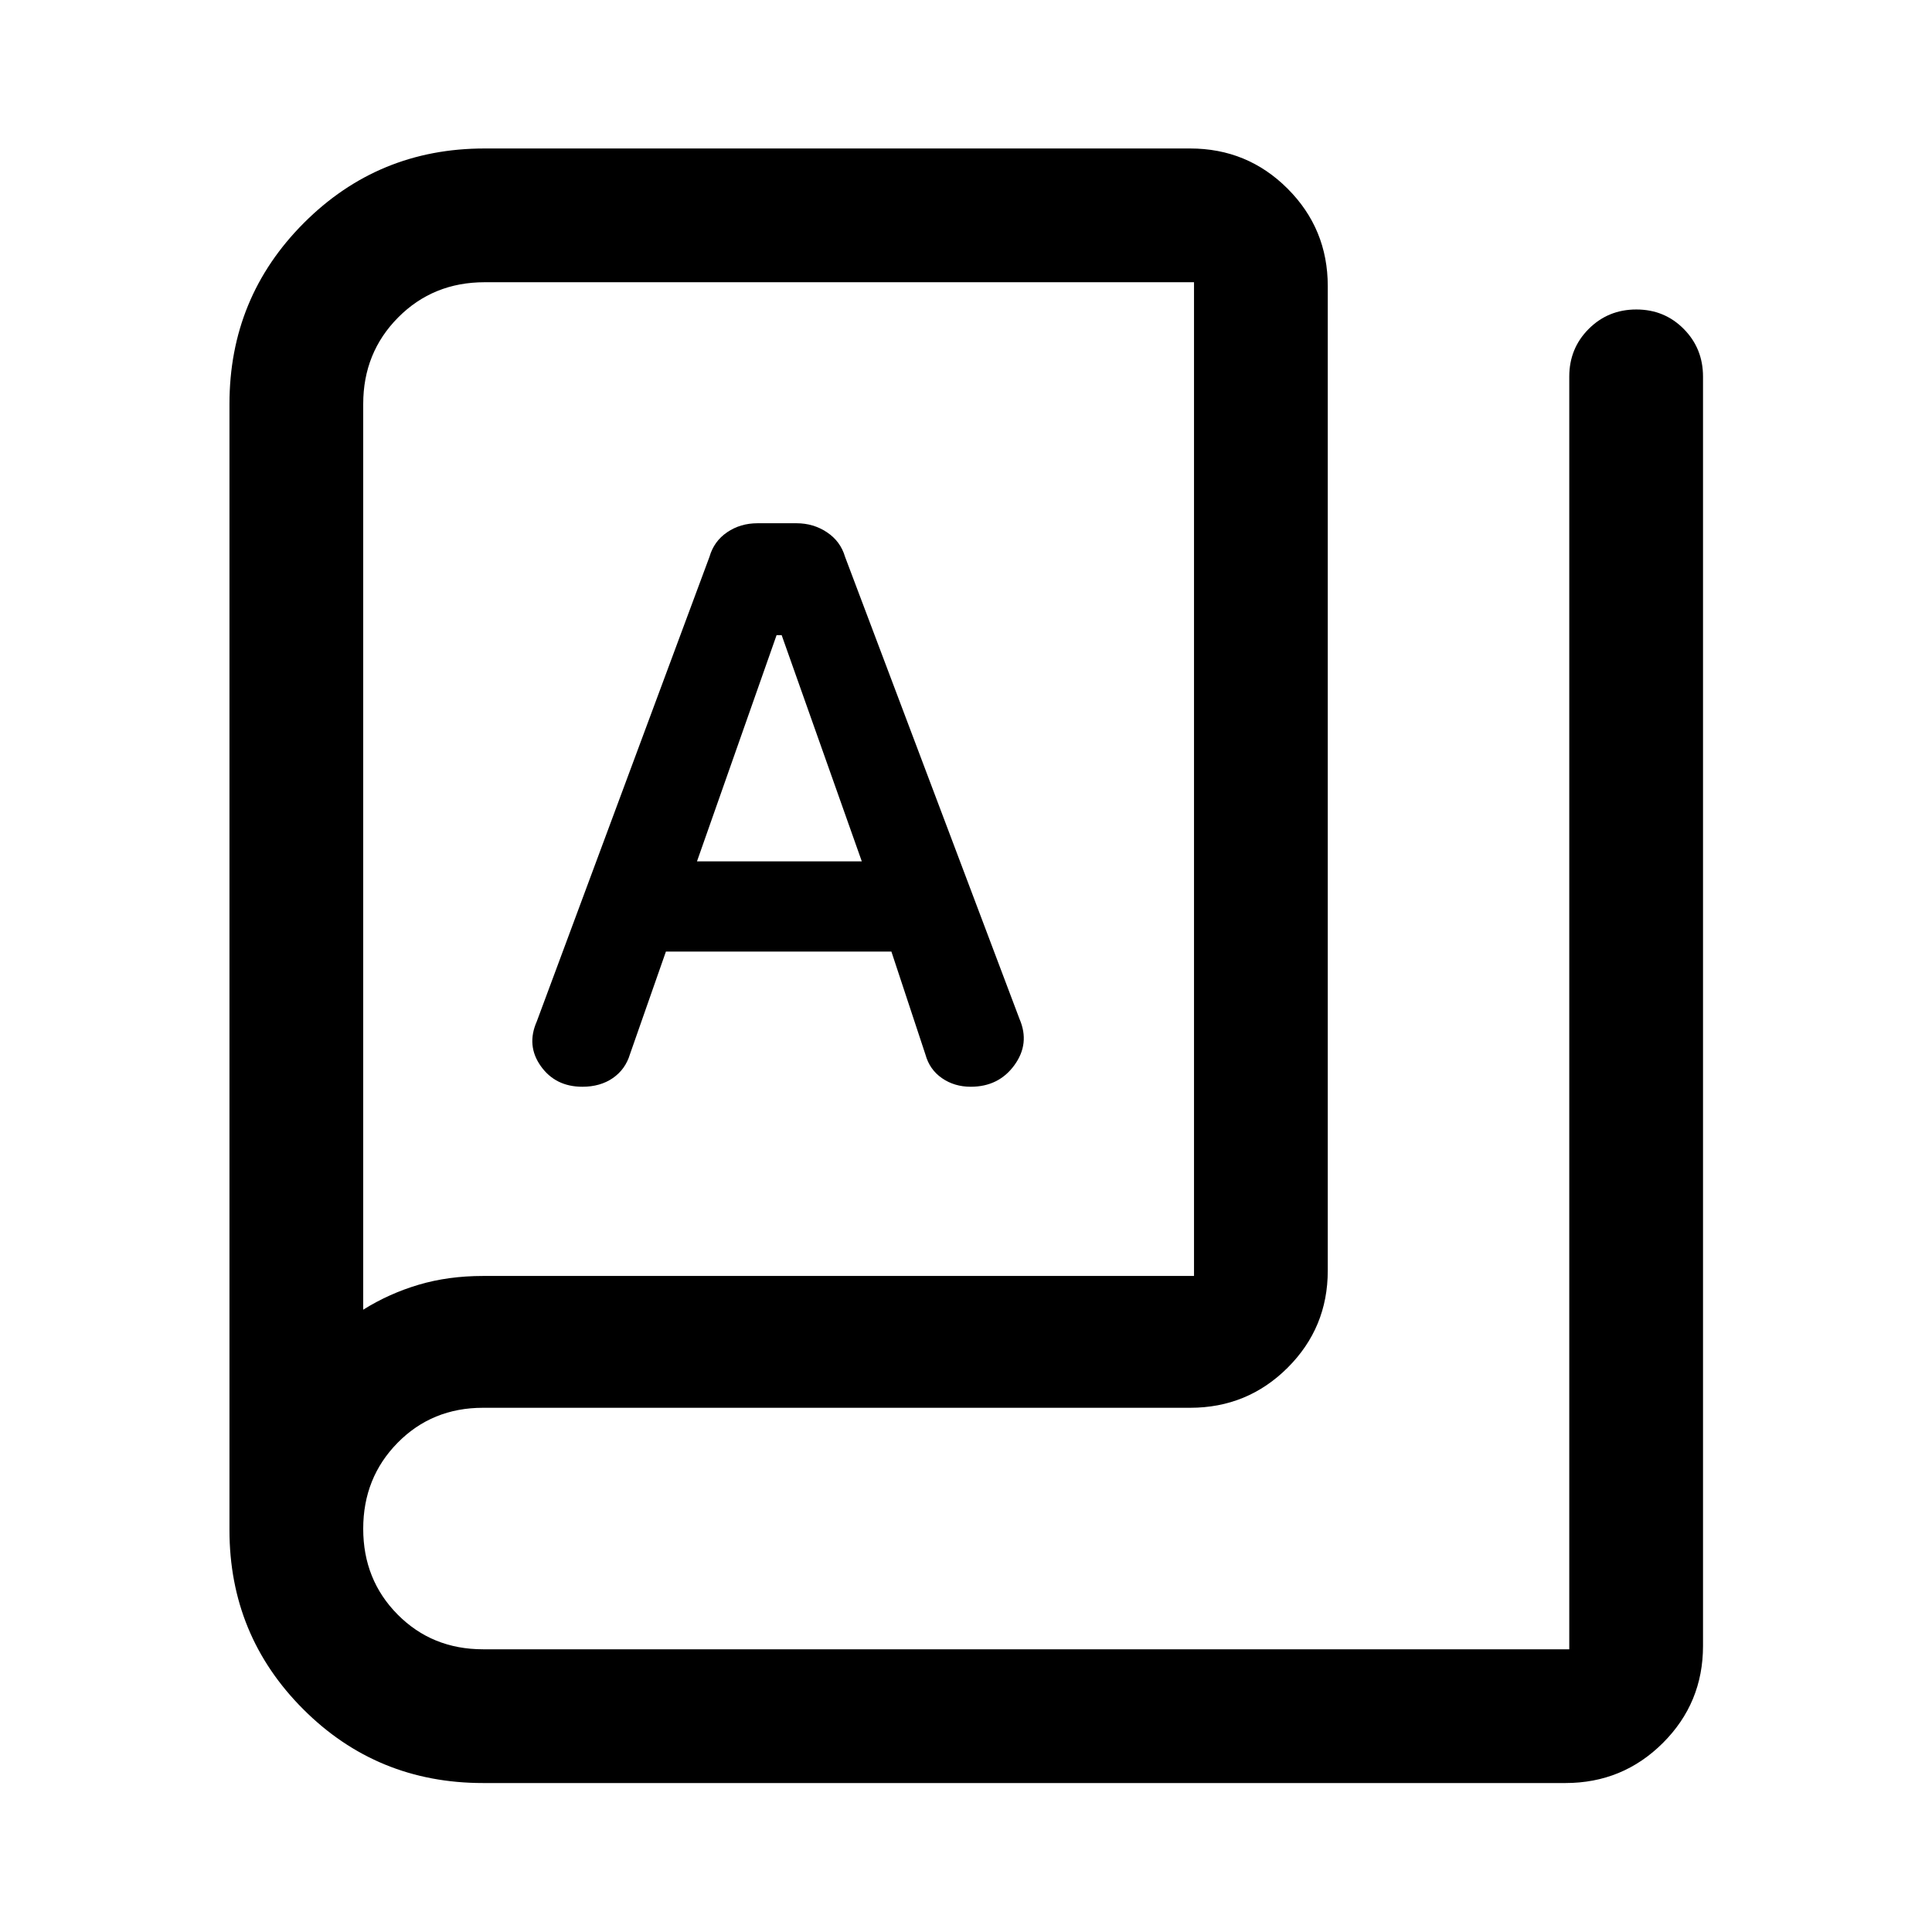
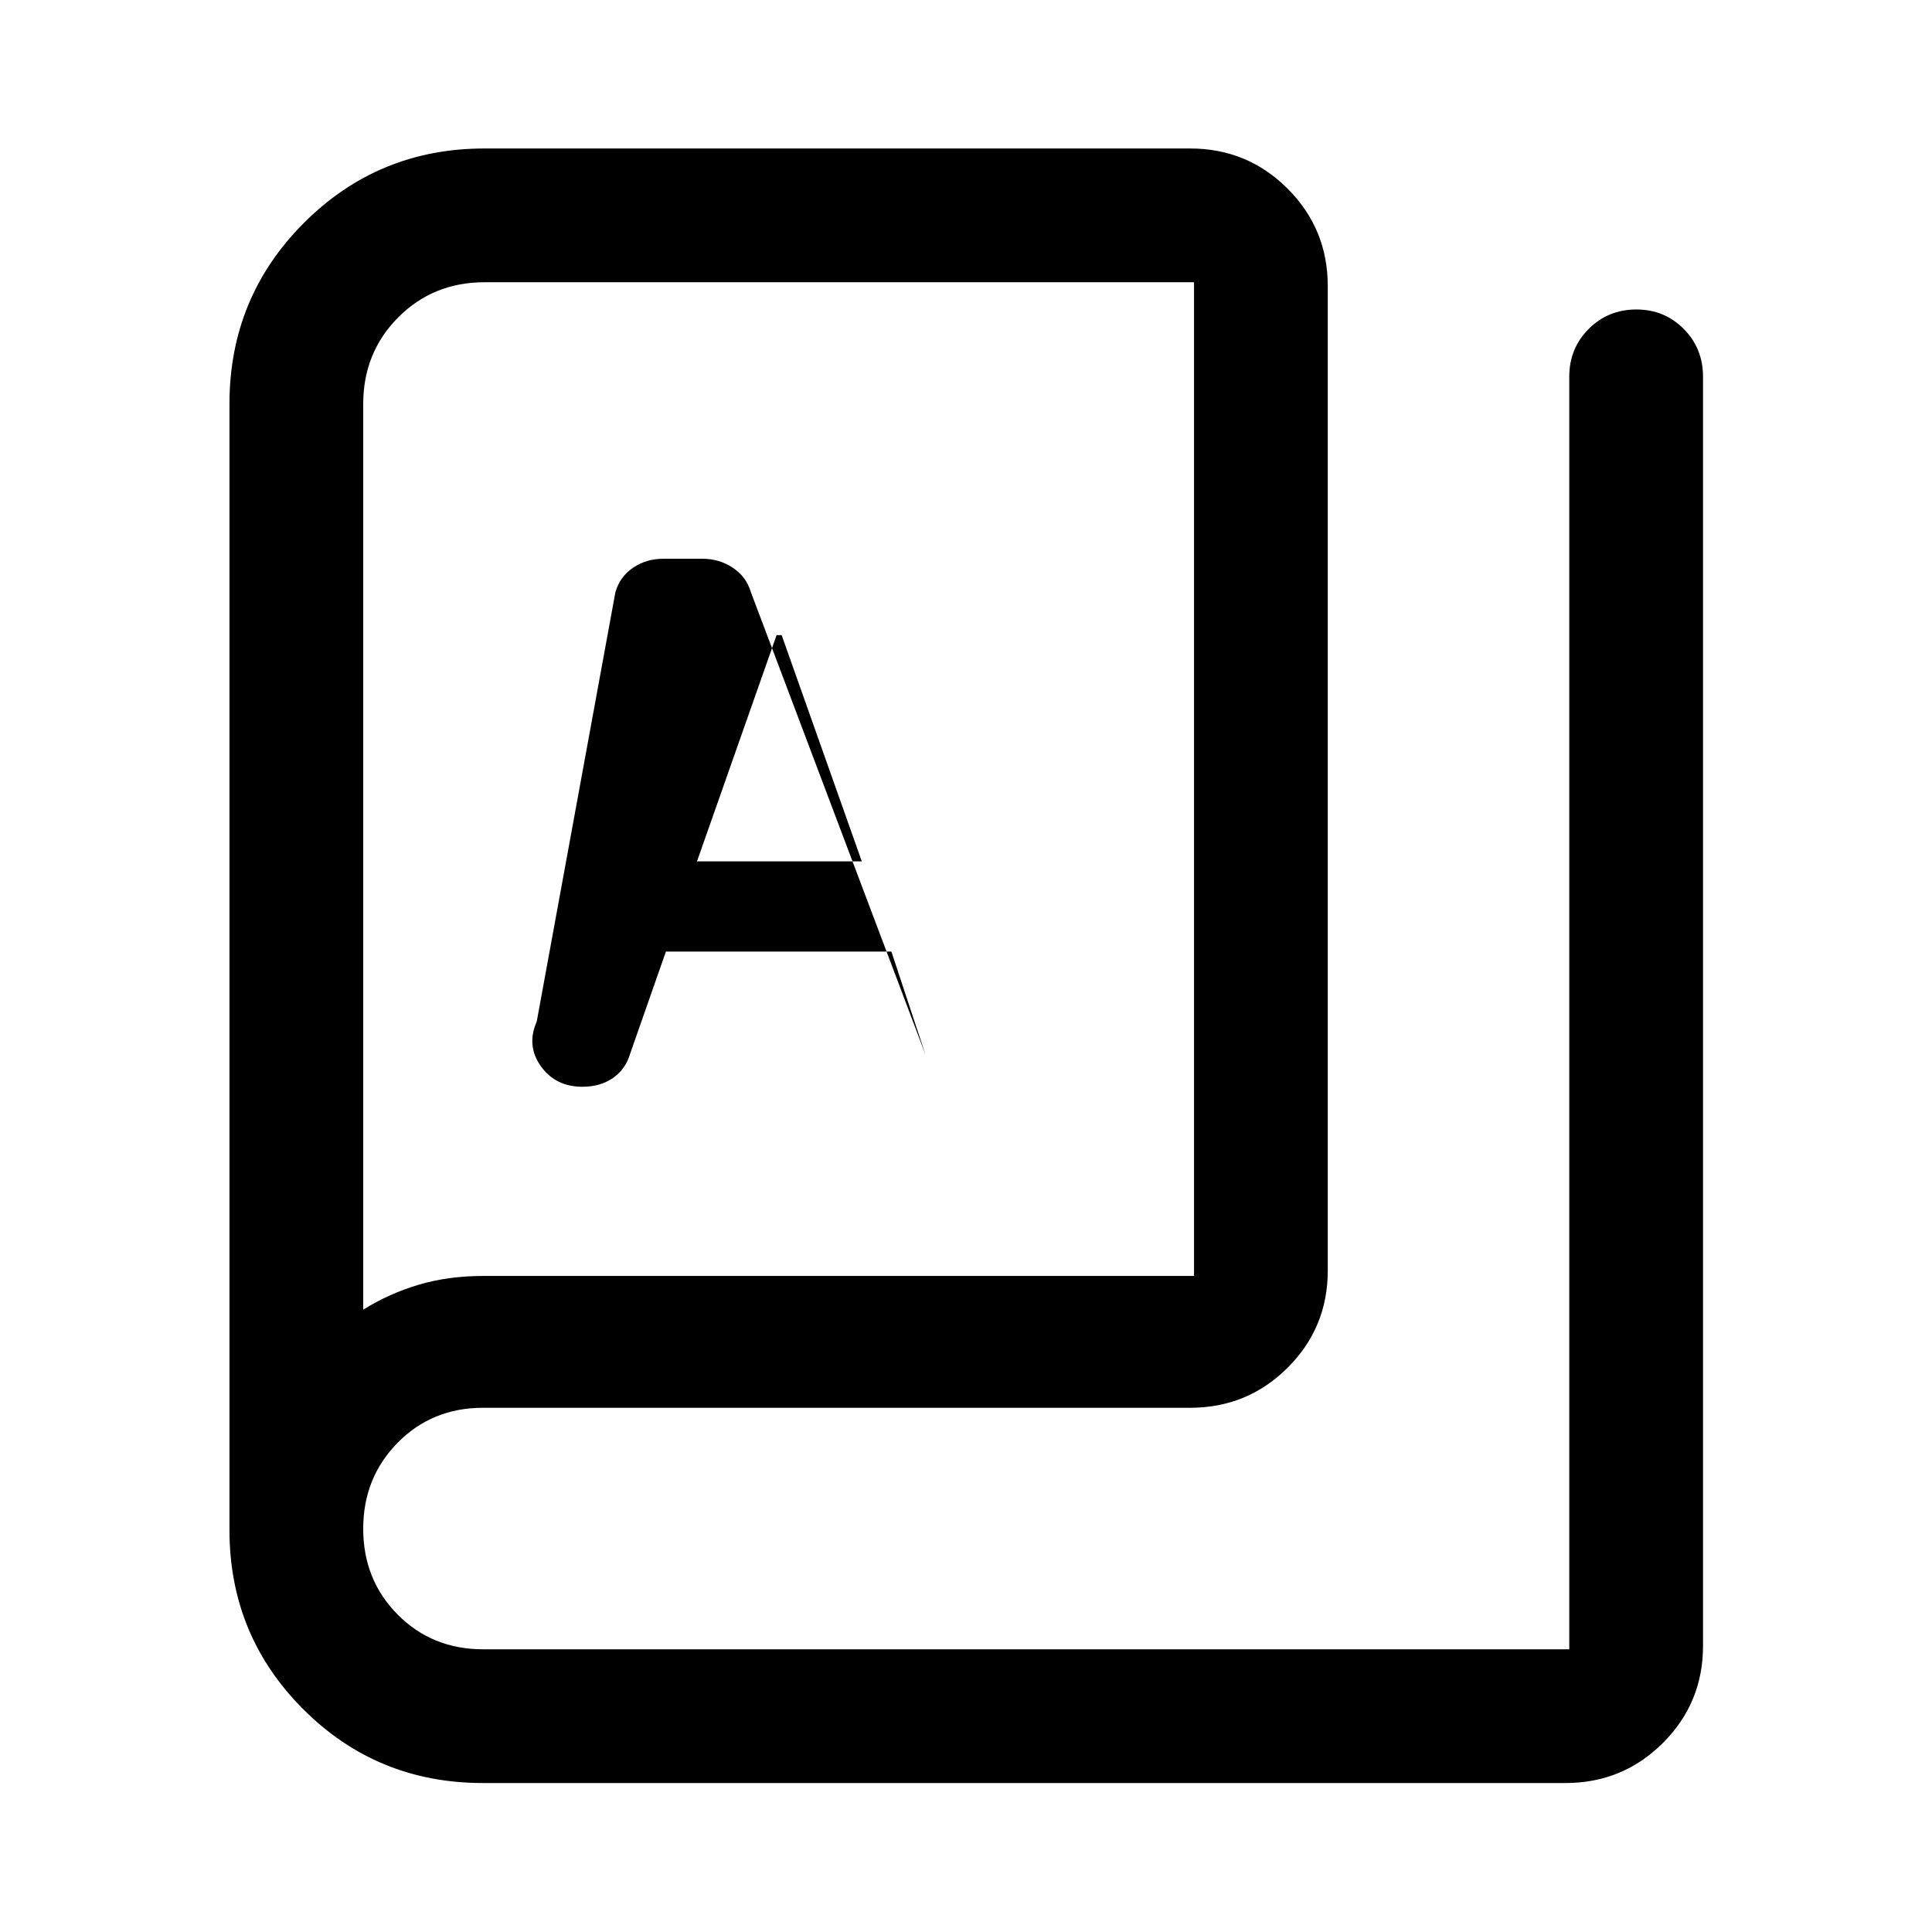
<svg xmlns="http://www.w3.org/2000/svg" width="48" height="48" viewBox="0 -960 960 960">
-   <path d="M240-74.02q-52.67 0-89.32-36.68-36.66-36.67-36.66-89.06v-559.52q0-52.89 36.95-89.91 36.96-37.03 89.75-37.03h350.67q28.45 0 48.41 19.96 19.96 19.96 19.96 48.41v489.24q0 28.35-19.96 48.24t-48.41 19.89H240q-25.3 0-42.41 17.37-17.11 17.37-17.11 42.75t17.12 42.63q17.11 17.25 42.42 17.25h539.74v-632.39q0-14.02 9.65-23.68 9.66-9.67 23.66-9.67t23.57 9.67q9.58 9.66 9.58 23.68v630.72q0 28.35-19.96 48.24t-48.41 19.89H240Zm0-251.96h353.3v-493.78H240.84q-25.62 0-42.99 17.49t-17.37 42.99v450.06q12.83-8.03 27.56-12.4 14.73-4.36 31.96-4.36ZM289.38-420q8.9 0 15.15-4.32 6.24-4.32 8.51-11.88l17.85-50.97h112.04l16.92 51.18q2.05 7.46 8.22 11.73 6.17 4.26 14.28 4.26 13.9 0 21.7-10.73 7.8-10.72 2.56-22.9l-86.71-229.7q-2.26-7.71-8.99-12.19-6.73-4.48-15.13-4.48h-19.33q-8.59 0-15.15 4.48-6.56 4.48-8.76 12.19L266.7-452.39q-5.24 11.93 2.04 22.16T289.38-420Zm56.95-112 39.55-112.41h2.52L428.22-532h-81.89ZM180.48-309.22v-510.54 510.54Z" />
+   <path d="M240-74.02q-52.67 0-89.32-36.68-36.66-36.67-36.66-89.06v-559.52q0-52.89 36.95-89.91 36.96-37.03 89.75-37.03h350.67q28.45 0 48.41 19.96 19.96 19.96 19.96 48.41v489.24q0 28.35-19.96 48.24t-48.41 19.89H240q-25.3 0-42.41 17.37-17.11 17.37-17.11 42.75t17.12 42.63q17.11 17.25 42.42 17.25h539.74v-632.39q0-14.02 9.65-23.68 9.66-9.67 23.66-9.67t23.57 9.67q9.58 9.66 9.58 23.68v630.72q0 28.35-19.96 48.24t-48.41 19.89H240Zm0-251.96h353.3v-493.78H240.84q-25.62 0-42.99 17.49t-17.37 42.99v450.06q12.83-8.03 27.56-12.4 14.73-4.36 31.96-4.36ZM289.38-420q8.9 0 15.15-4.32 6.24-4.32 8.51-11.88l17.85-50.97h112.04l16.92 51.18l-86.71-229.7q-2.26-7.71-8.99-12.19-6.73-4.48-15.13-4.48h-19.33q-8.59 0-15.15 4.48-6.56 4.48-8.76 12.19L266.7-452.39q-5.24 11.93 2.04 22.16T289.38-420Zm56.95-112 39.55-112.41h2.52L428.22-532h-81.89ZM180.48-309.22v-510.54 510.54Z" />
</svg>